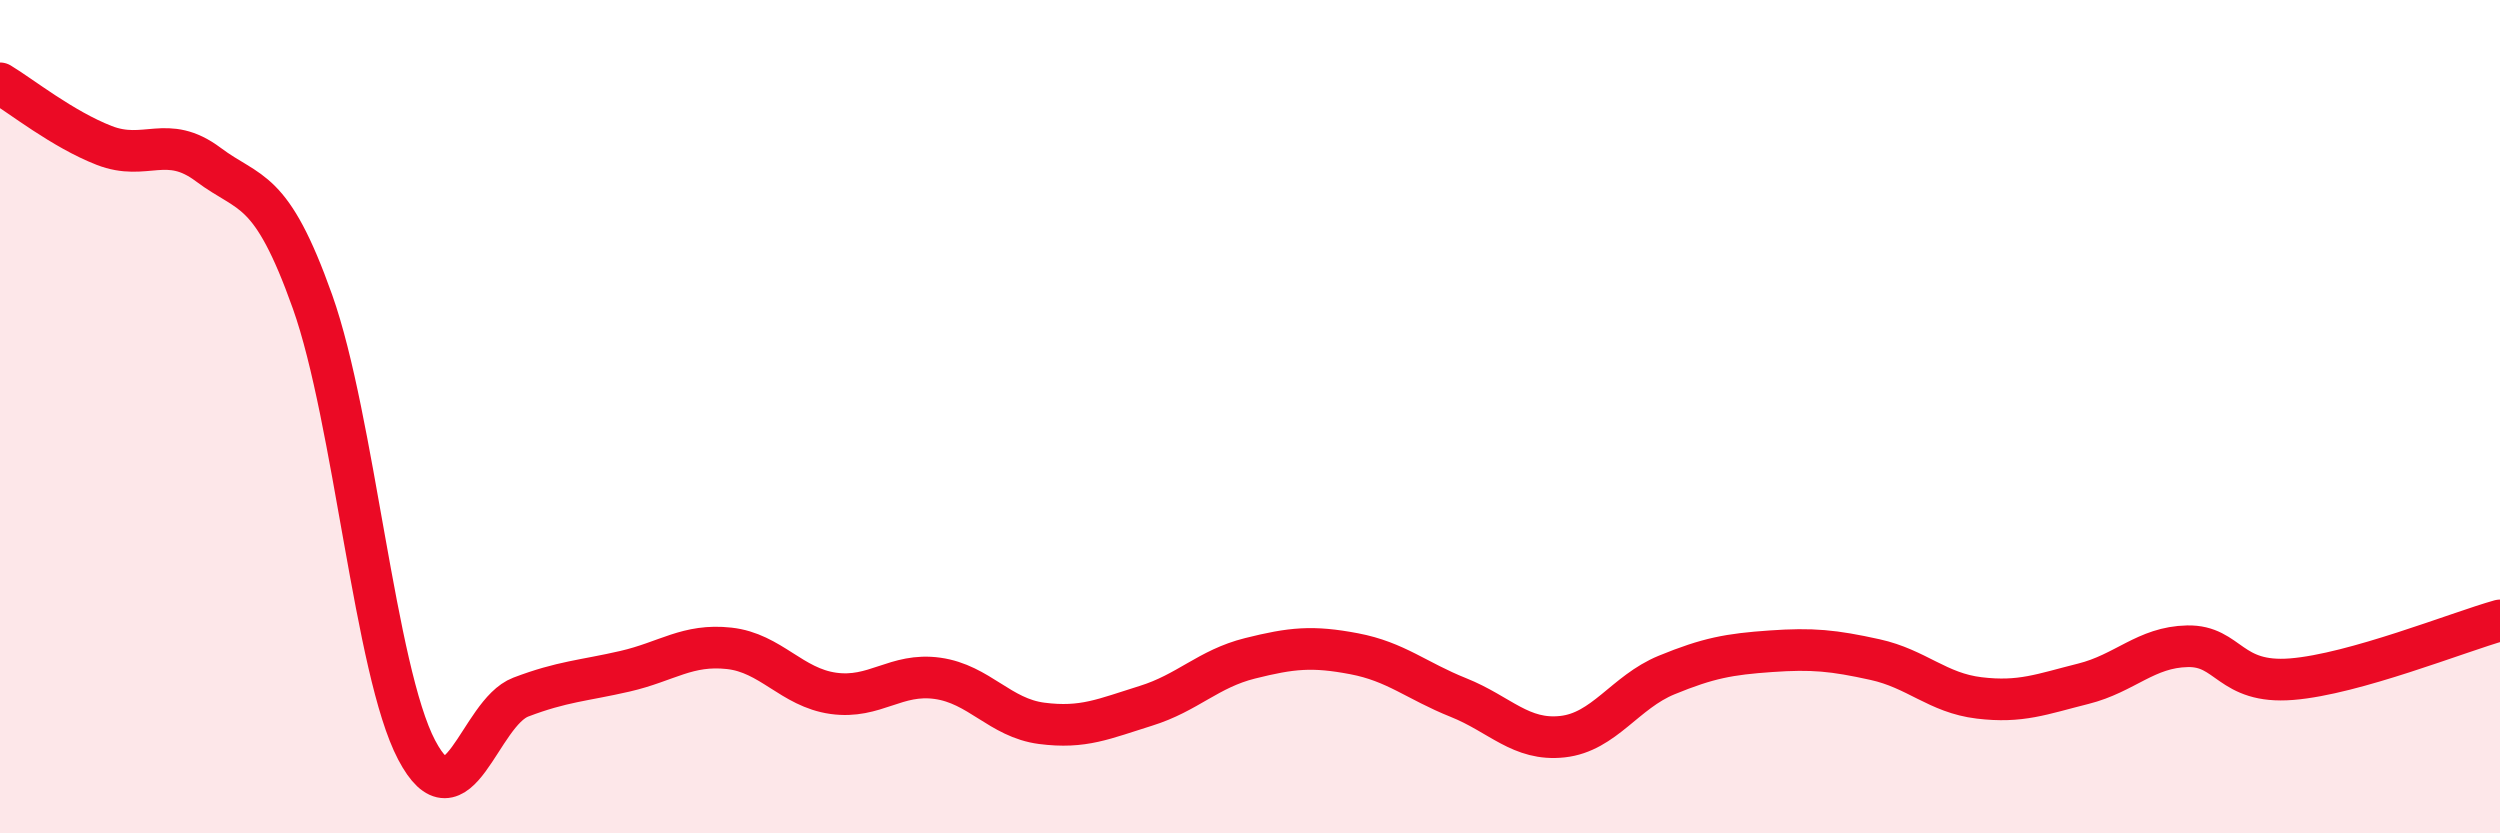
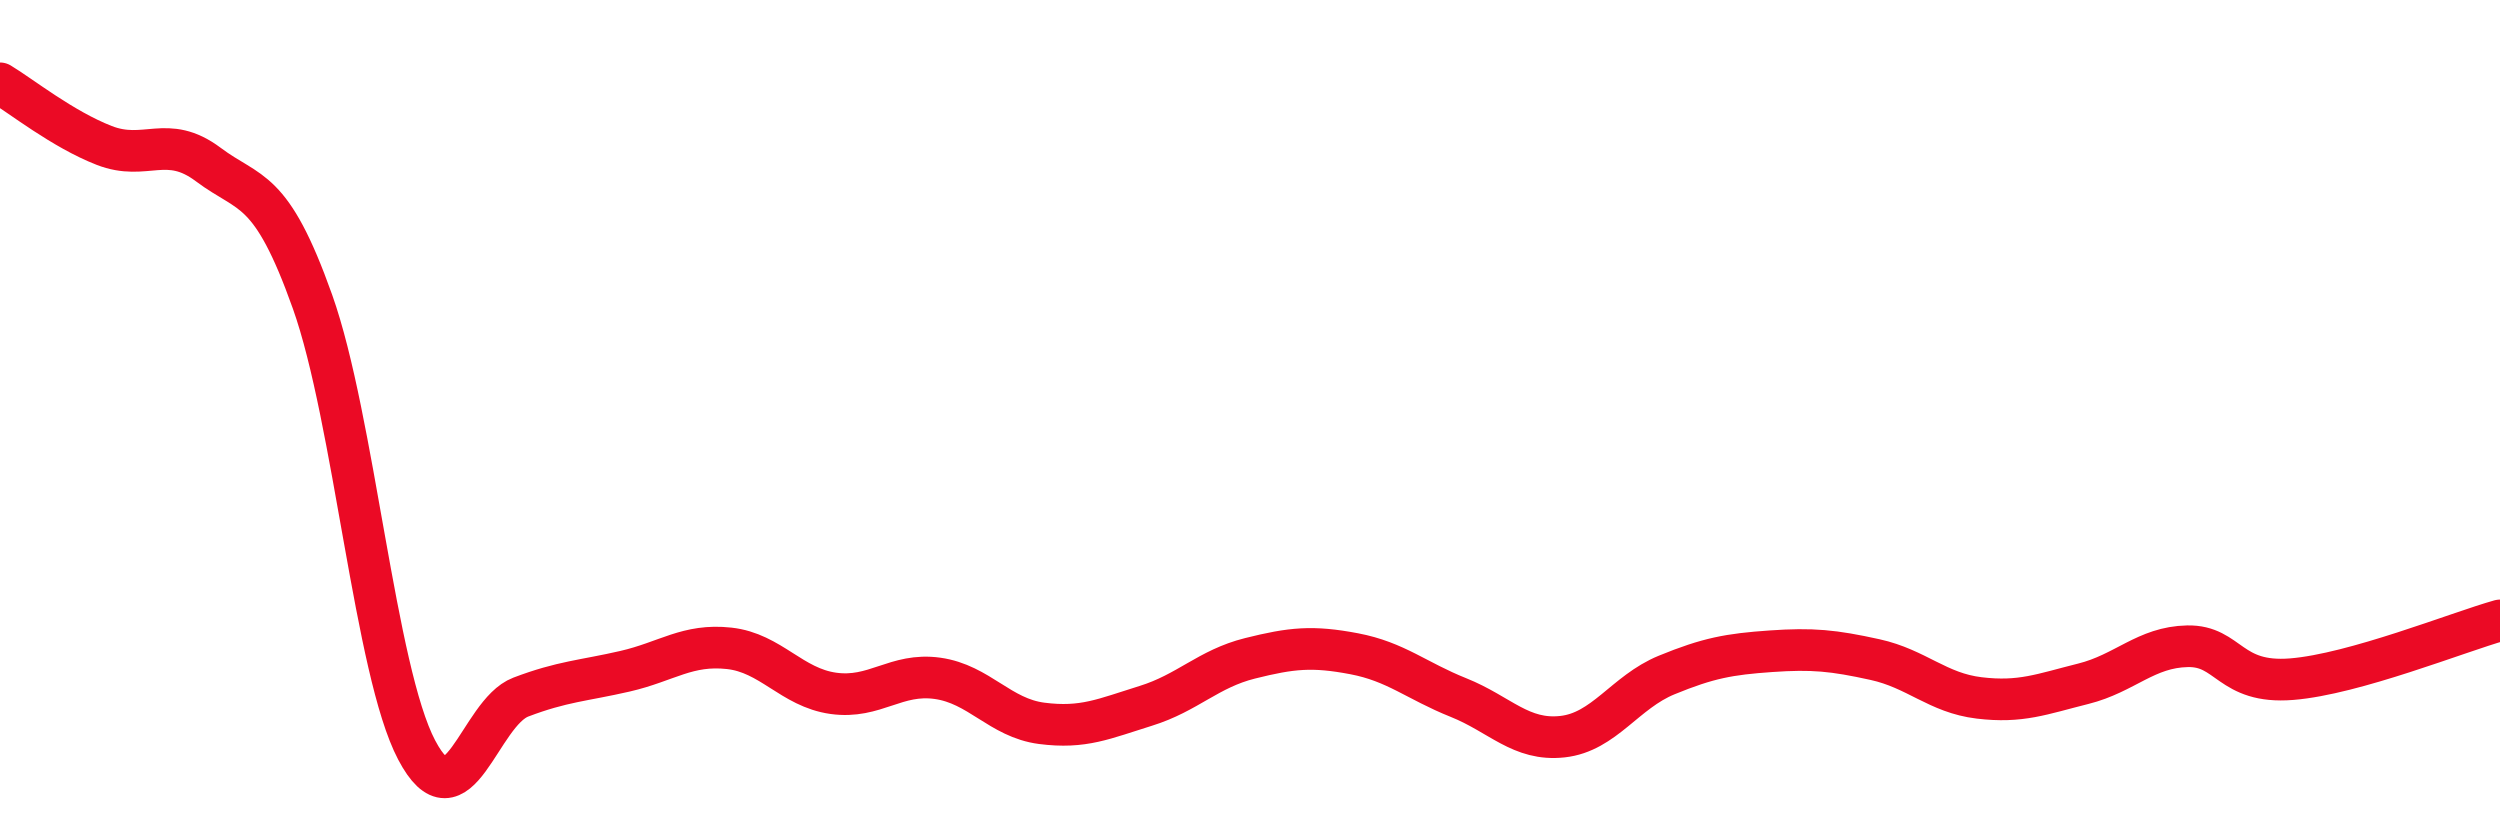
<svg xmlns="http://www.w3.org/2000/svg" width="60" height="20" viewBox="0 0 60 20">
-   <path d="M 0,2 C 0.5,2.3 1.5,3.1 2.5,3.49 C 3.5,3.88 4,3.2 5,3.95 C 6,4.7 6.5,4.43 7.5,7.24 C 8.5,10.05 9,16.1 10,18 C 11,19.9 11.5,17.11 12.5,16.73 C 13.5,16.35 14,16.34 15,16.11 C 16,15.88 16.5,15.45 17.5,15.56 C 18.5,15.67 19,16.5 20,16.64 C 21,16.78 21.5,16.14 22.5,16.28 C 23.5,16.42 24,17.23 25,17.36 C 26,17.49 26.5,17.25 27.5,16.94 C 28.5,16.63 29,16.05 30,15.8 C 31,15.55 31.5,15.5 32.5,15.69 C 33.5,15.88 34,16.34 35,16.74 C 36,17.14 36.5,17.79 37.5,17.68 C 38.5,17.57 39,16.61 40,16.2 C 41,15.79 41.5,15.7 42.5,15.63 C 43.5,15.56 44,15.61 45,15.83 C 46,16.05 46.5,16.63 47.5,16.75 C 48.5,16.87 49,16.66 50,16.41 C 51,16.16 51.5,15.53 52.5,15.51 C 53.5,15.49 53.5,16.42 55,16.3 C 56.5,16.18 59,15.17 60,14.89L60 20L0 20Z" fill="#EB0A25" opacity="0.1" stroke-linecap="round" stroke-linejoin="round" />
  <path d="M 0,2 C 0.5,2.3 1.5,3.1 2.5,3.49 C 3.5,3.88 4,3.2 5,3.95 C 6,4.7 6.5,4.43 7.5,7.24 C 8.5,10.05 9,16.1 10,18 C 11,19.9 11.5,17.11 12.5,16.73 C 13.5,16.35 14,16.34 15,16.11 C 16,15.88 16.5,15.45 17.5,15.56 C 18.5,15.67 19,16.5 20,16.64 C 21,16.78 21.5,16.14 22.5,16.28 C 23.5,16.42 24,17.23 25,17.36 C 26,17.49 26.5,17.25 27.5,16.94 C 28.5,16.63 29,16.05 30,15.8 C 31,15.55 31.5,15.5 32.5,15.69 C 33.5,15.88 34,16.34 35,16.74 C 36,17.14 36.5,17.79 37.5,17.68 C 38.5,17.57 39,16.61 40,16.2 C 41,15.79 41.5,15.7 42.5,15.63 C 43.5,15.56 44,15.61 45,15.83 C 46,16.05 46.5,16.63 47.5,16.75 C 48.5,16.87 49,16.66 50,16.41 C 51,16.16 51.5,15.53 52.5,15.51 C 53.5,15.49 53.5,16.42 55,16.3 C 56.5,16.18 59,15.17 60,14.89" stroke="#EB0A25" stroke-width="1" fill="none" stroke-linecap="round" stroke-linejoin="round" />
</svg>